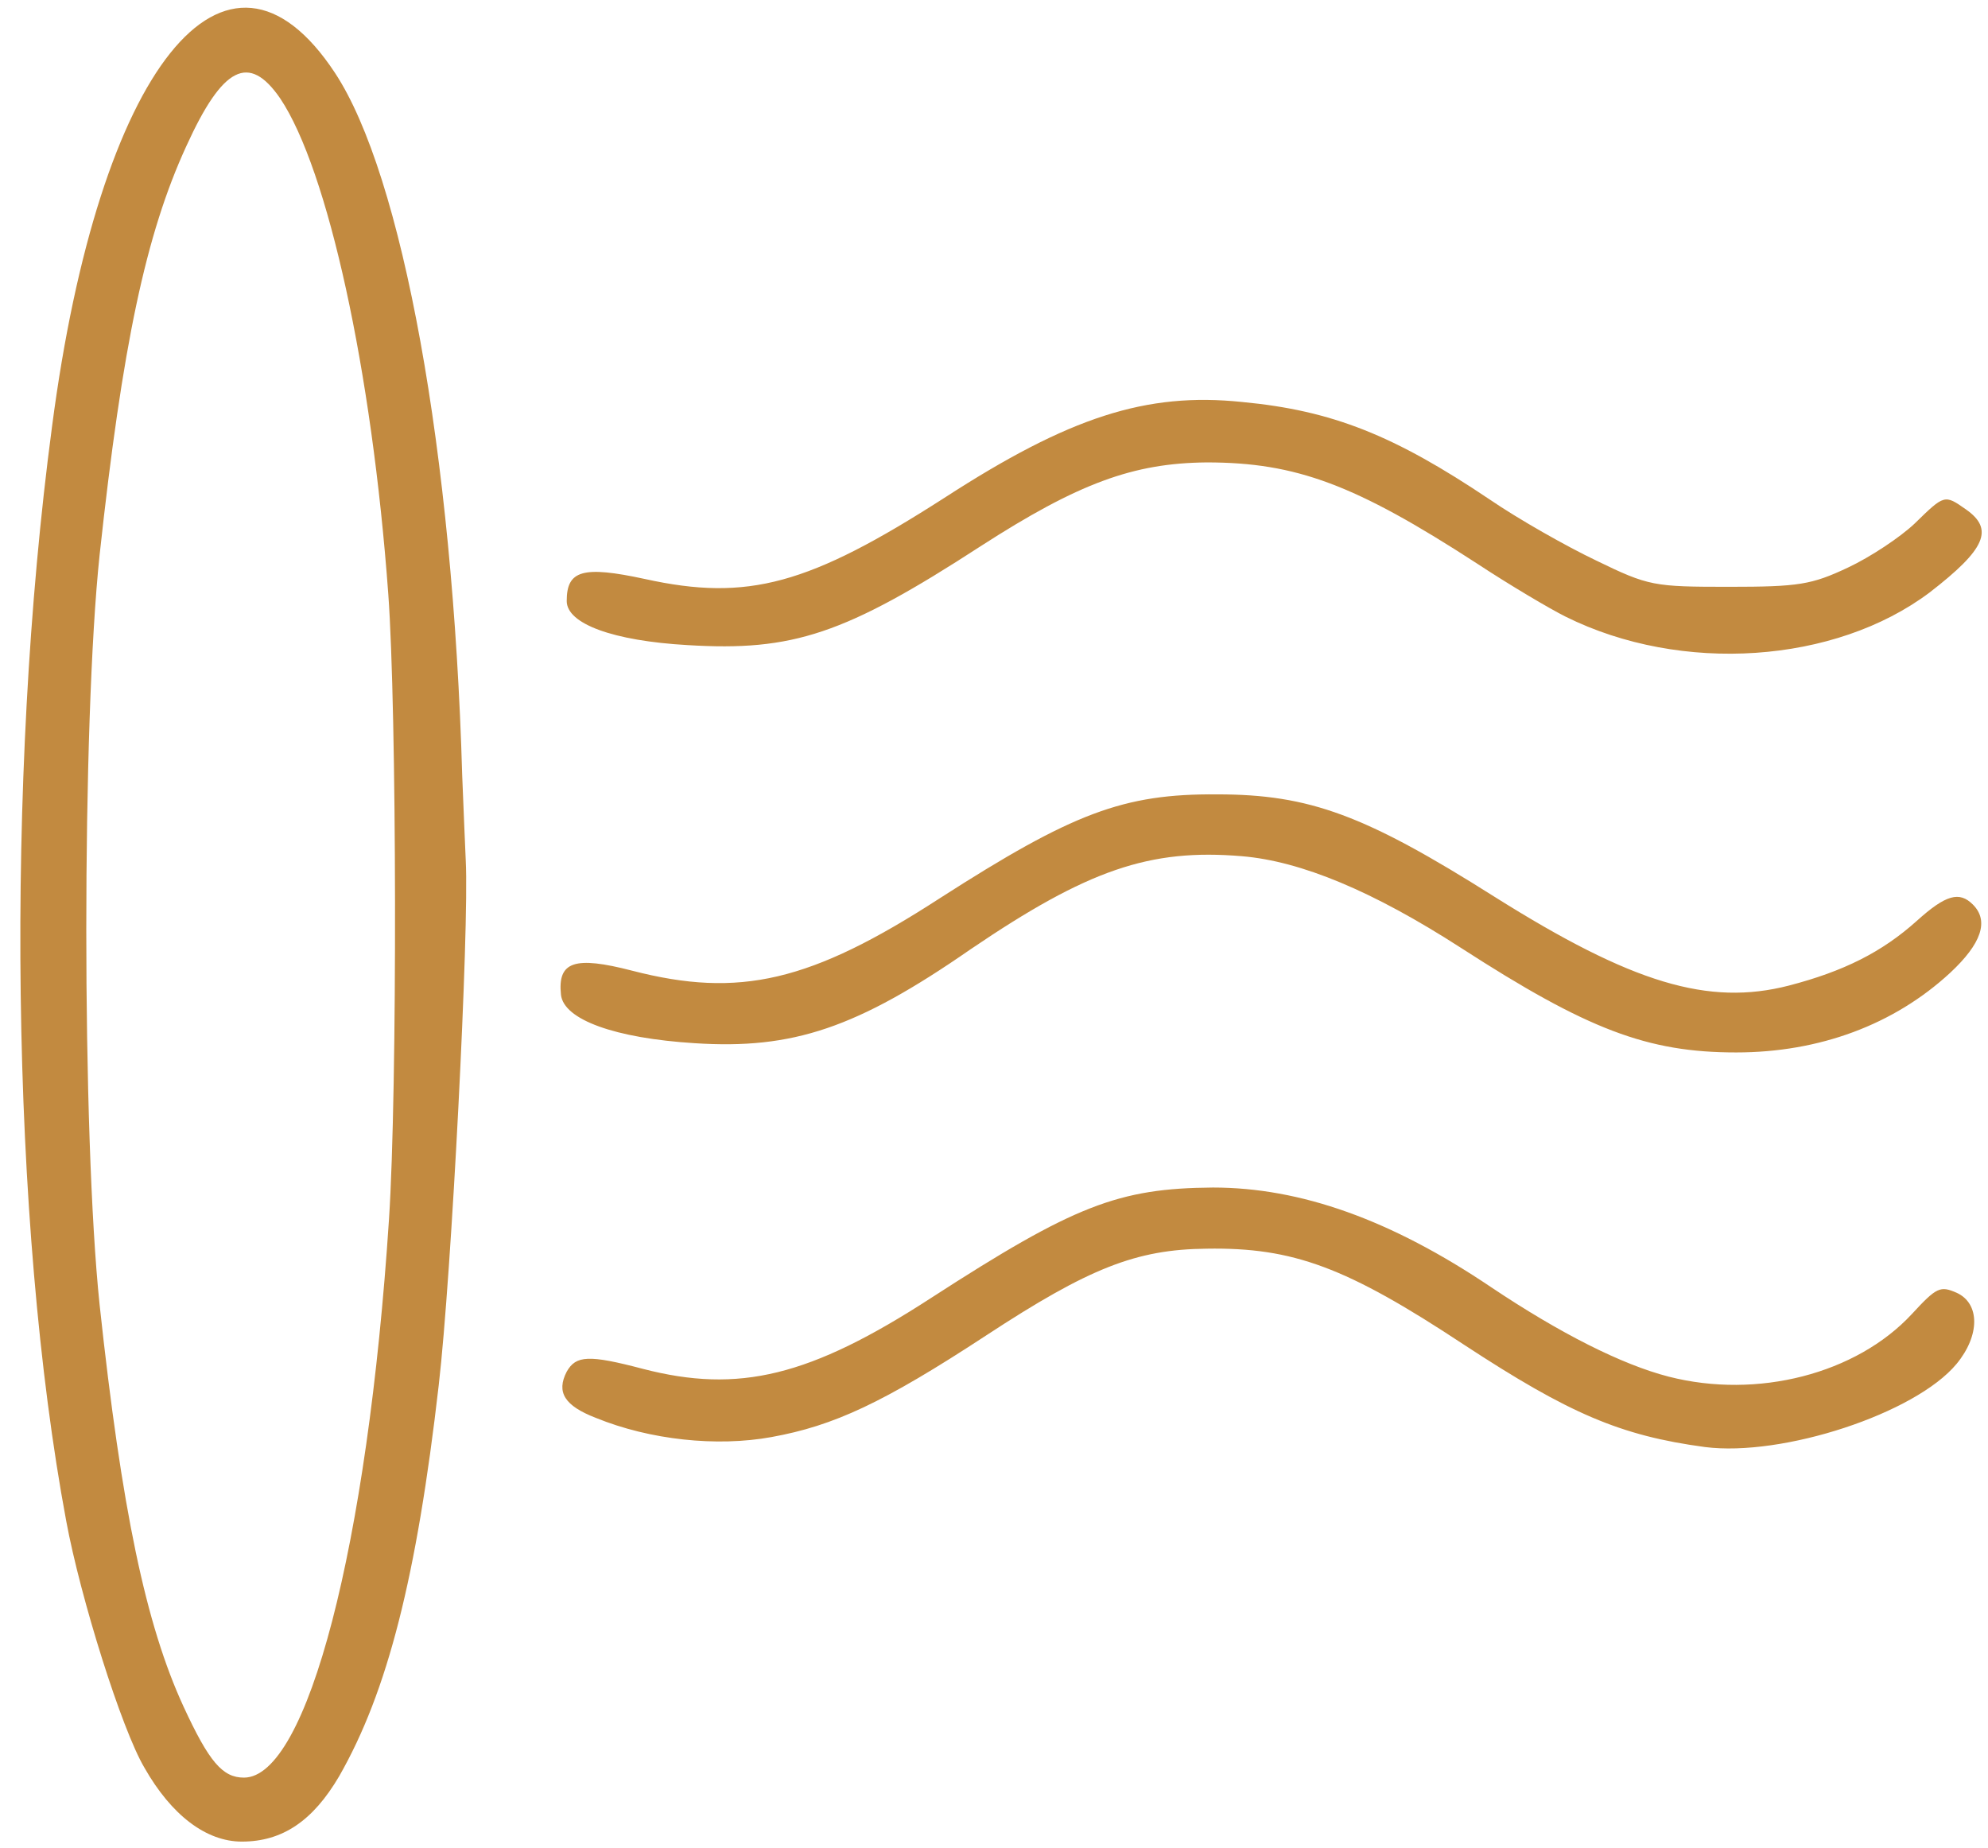
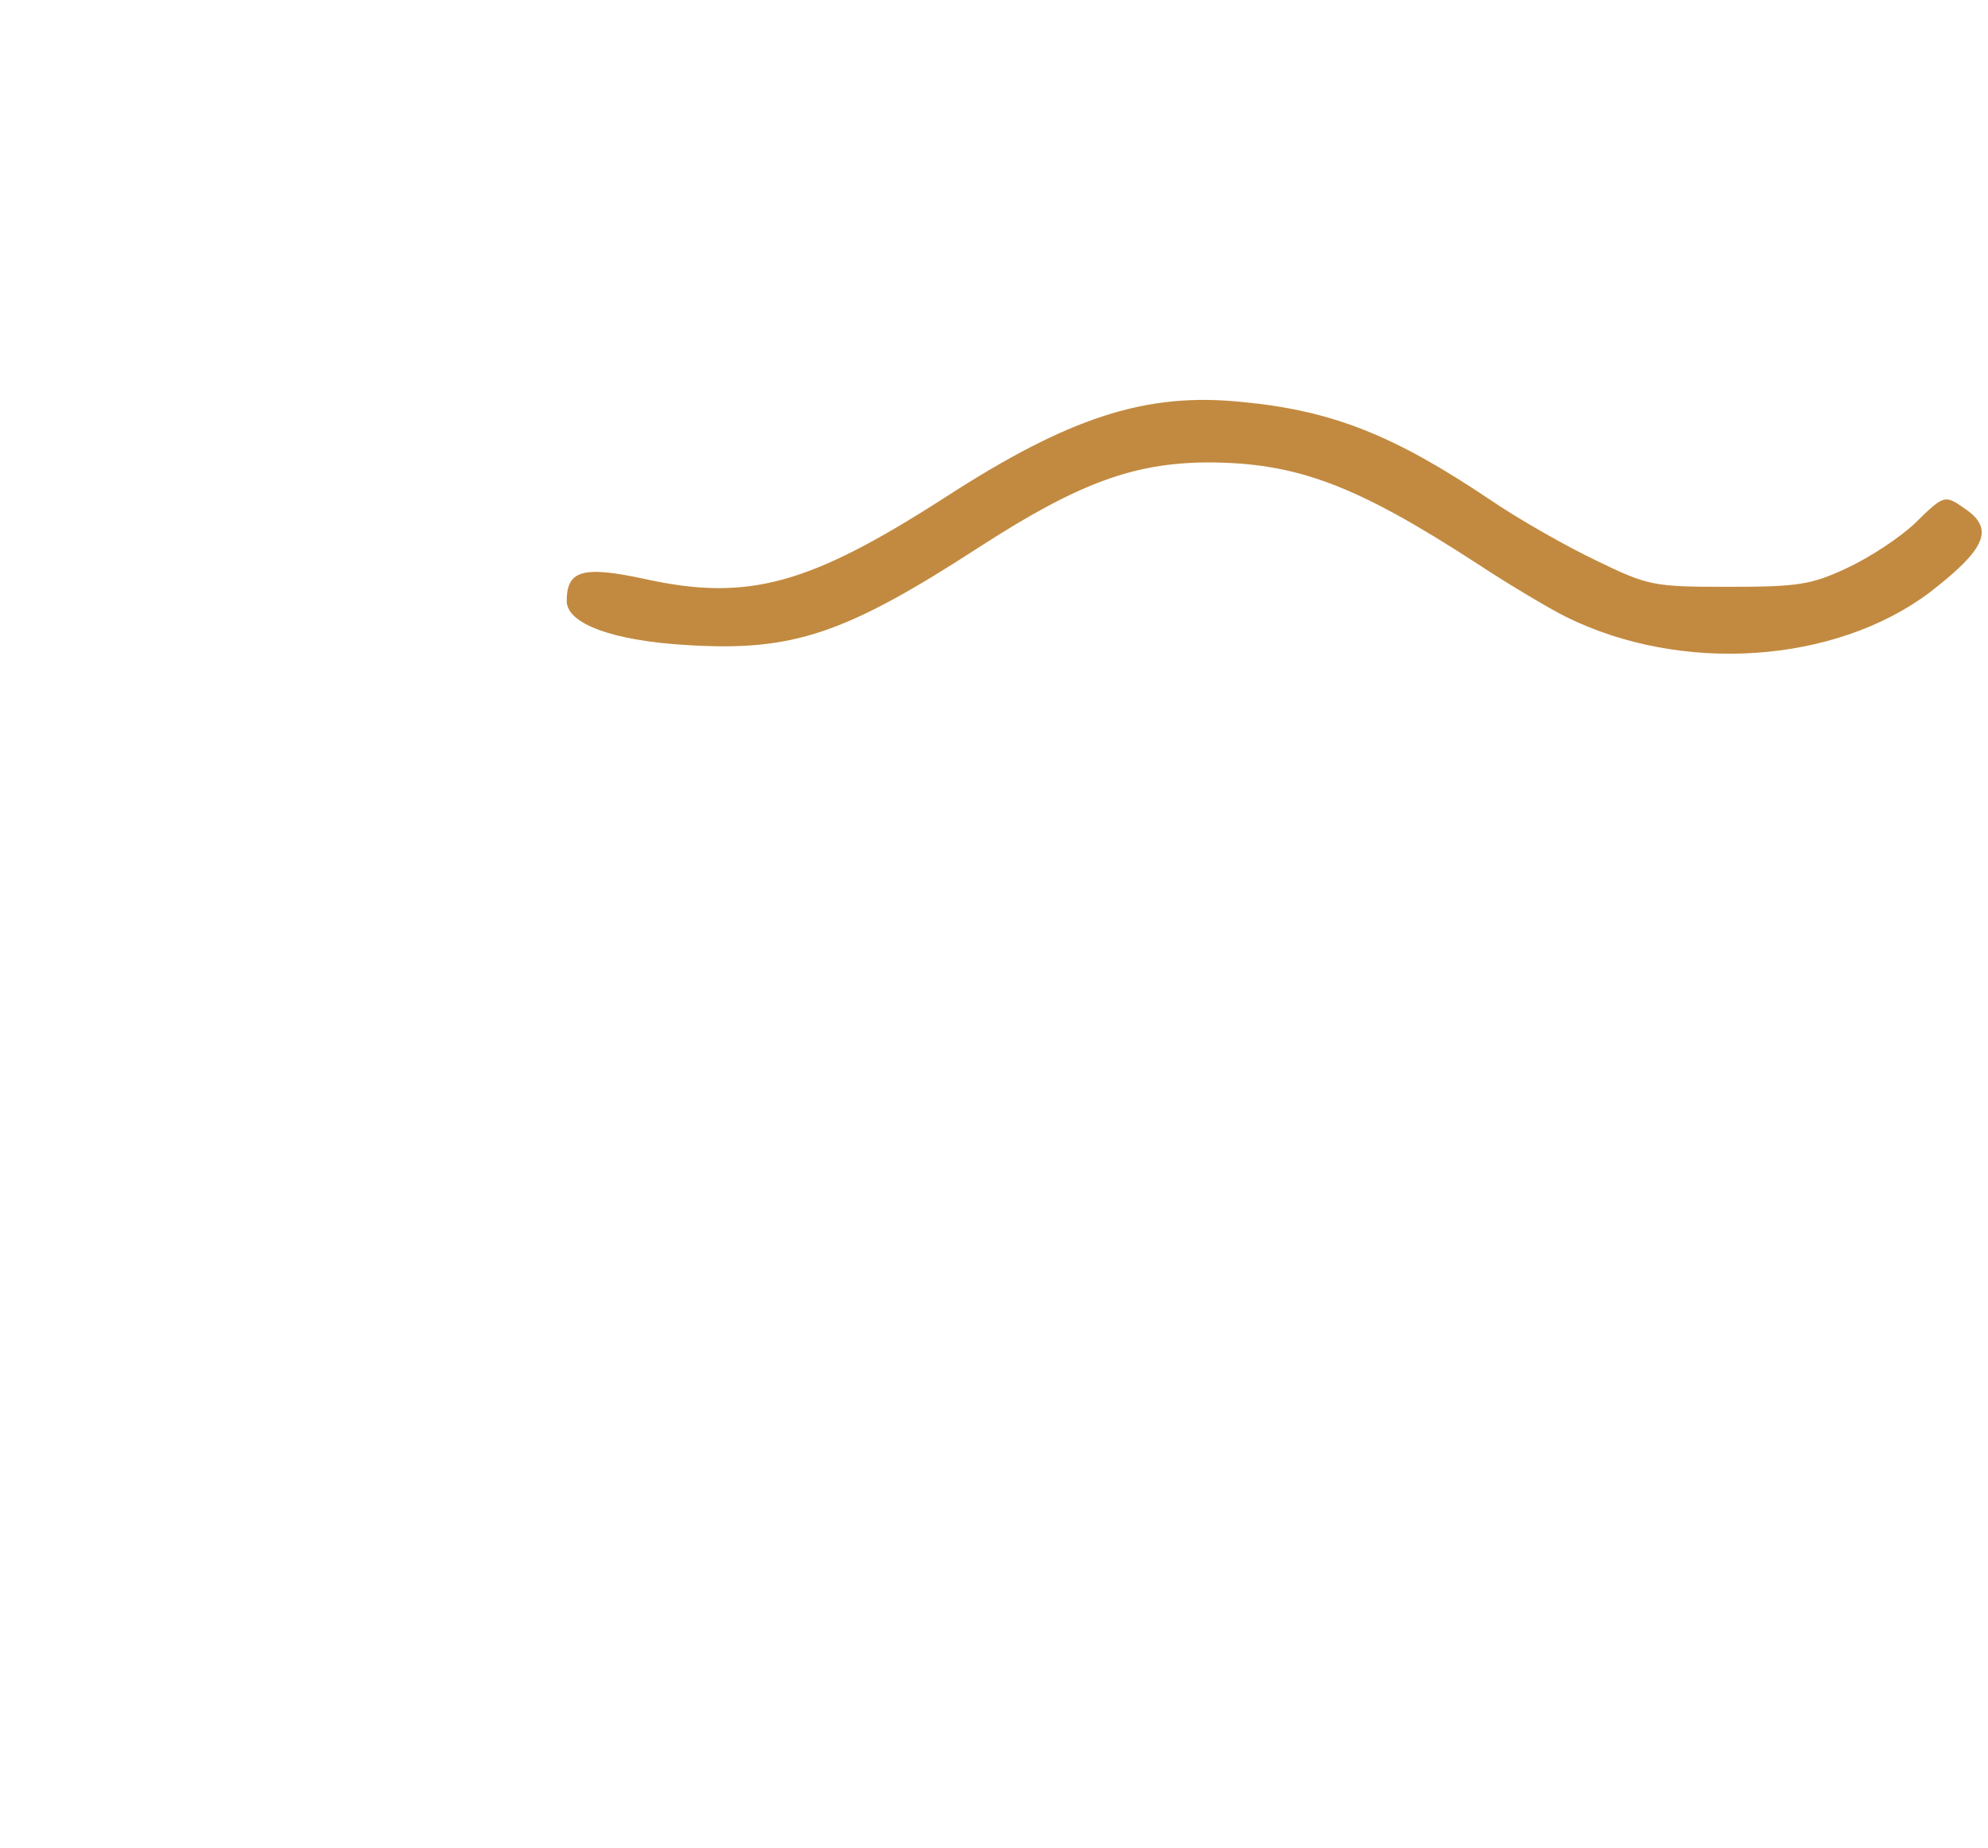
<svg xmlns="http://www.w3.org/2000/svg" width="71" height="66" viewBox="0 0 71 66" fill="none">
  <path d="M70.209 18.191C69.447 17.657 69.447 17.657 68.381 18.698C67.873 19.181 66.807 19.892 65.994 20.273C64.699 20.882 64.242 20.958 61.754 20.958C59.062 20.958 58.885 20.933 57.006 20.019C55.94 19.511 54.238 18.546 53.197 17.835C49.795 15.55 47.586 14.661 44.361 14.357C40.934 14.001 38.191 14.89 33.723 17.784C28.898 20.882 26.715 21.491 23.033 20.679C20.799 20.196 20.24 20.374 20.24 21.466C20.24 22.278 21.891 22.888 24.557 23.04C28.314 23.269 30.168 22.659 35.018 19.511C38.522 17.251 40.477 16.54 43.092 16.515C46.291 16.515 48.398 17.302 52.74 20.12C53.934 20.907 55.355 21.745 55.914 22.024C60.053 24.081 65.537 23.7 68.914 21.161C70.92 19.612 71.225 18.901 70.209 18.191Z" fill="#C28A40" />
-   <path d="M70.461 32.307C69.979 31.824 69.496 31.951 68.455 32.891C67.211 34.008 65.84 34.693 63.885 35.201C61.016 35.937 58.299 35.125 53.373 32.027C48.752 29.107 46.772 28.371 43.471 28.371C40.12 28.346 38.317 29.031 33.569 32.078C28.948 35.074 26.409 35.658 22.575 34.668C20.518 34.135 19.909 34.338 20.035 35.531C20.137 36.42 21.965 37.08 24.809 37.258C28.313 37.486 30.598 36.724 34.66 33.906C38.85 31.062 41.059 30.301 44.36 30.58C46.467 30.758 49.032 31.824 52.18 33.855C56.7 36.775 58.832 37.588 62.006 37.588C64.977 37.588 67.643 36.598 69.649 34.744C70.766 33.703 71.045 32.891 70.461 32.307Z" fill="#C28A40" />
-   <path d="M69.879 46.171C69.295 45.917 69.168 45.968 68.279 46.933C66.299 49.066 62.769 49.98 59.596 49.167C57.92 48.736 55.711 47.618 53.248 45.968C49.668 43.556 46.443 42.413 43.32 42.413C39.943 42.439 38.369 43.048 33.265 46.349C28.924 49.167 26.385 49.777 22.957 48.888C21.027 48.38 20.57 48.406 20.24 48.989C19.859 49.726 20.164 50.208 21.281 50.64C23.211 51.427 25.598 51.681 27.553 51.325C29.787 50.919 31.539 50.107 35.221 47.695C38.902 45.282 40.578 44.622 43.092 44.597C46.189 44.546 48.094 45.257 52.283 48.025C56.041 50.488 57.869 51.275 60.89 51.681C63.658 52.036 68.406 50.488 69.879 48.71C70.717 47.695 70.717 46.552 69.879 46.171Z" fill="#C28A40" />
-   <path d="M16.507 27.687C16.177 16.185 14.374 6.257 11.962 2.601C8.077 -3.29 3.532 2.398 1.857 15.245C0.181 27.839 0.384 43.708 2.365 54.322C2.872 57.064 4.345 61.761 5.157 63.132C6.122 64.833 7.366 65.773 8.636 65.773C10.083 65.773 11.175 65.037 12.114 63.437C13.841 60.416 14.882 56.328 15.669 49.472C16.126 45.537 16.761 33.171 16.634 30.734C16.609 30.251 16.558 28.88 16.507 27.687ZM13.892 43.556C13.13 55.21 10.972 63.488 8.712 63.488C7.95 63.488 7.468 62.929 6.554 60.949C5.208 58.029 4.345 53.916 3.558 46.603C2.923 40.56 2.923 25.808 3.558 19.816C4.37 12.326 5.208 8.365 6.656 5.216C7.95 2.372 8.89 1.89 10.007 3.515C11.708 6.054 13.283 13.214 13.867 21.212C14.171 25.351 14.197 38.91 13.892 43.556Z" fill="#C28A40" />
</svg>